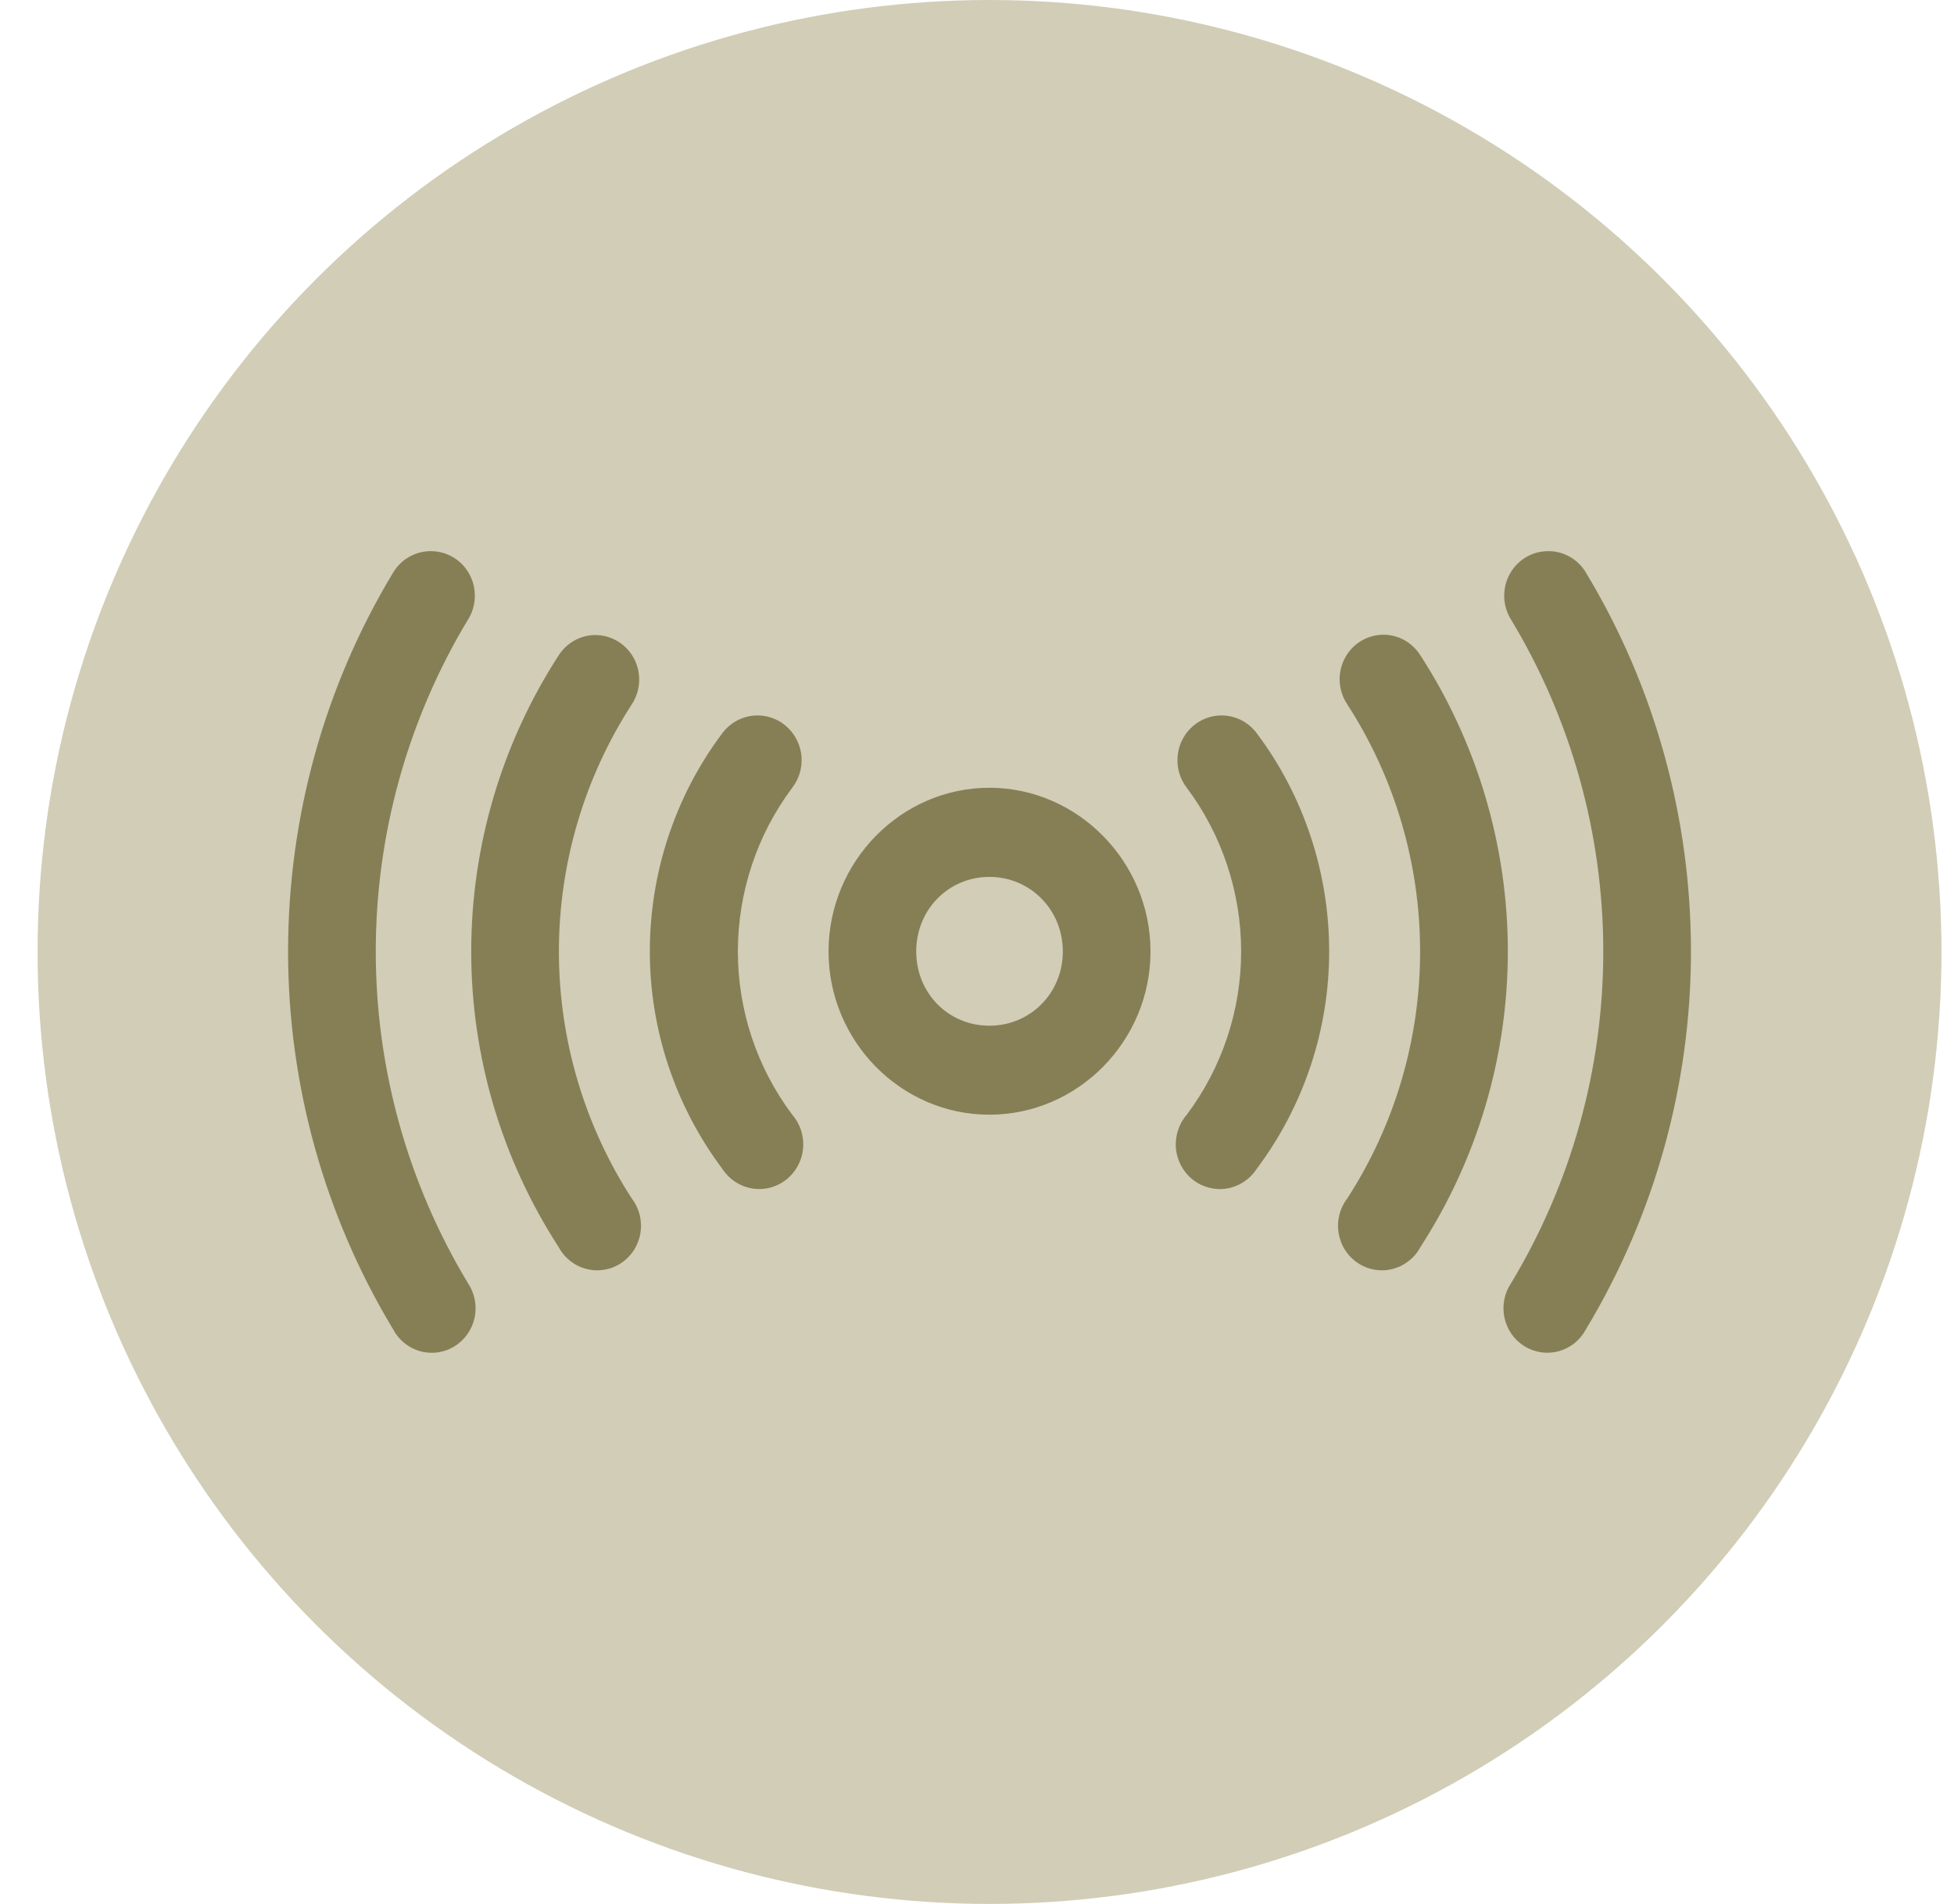
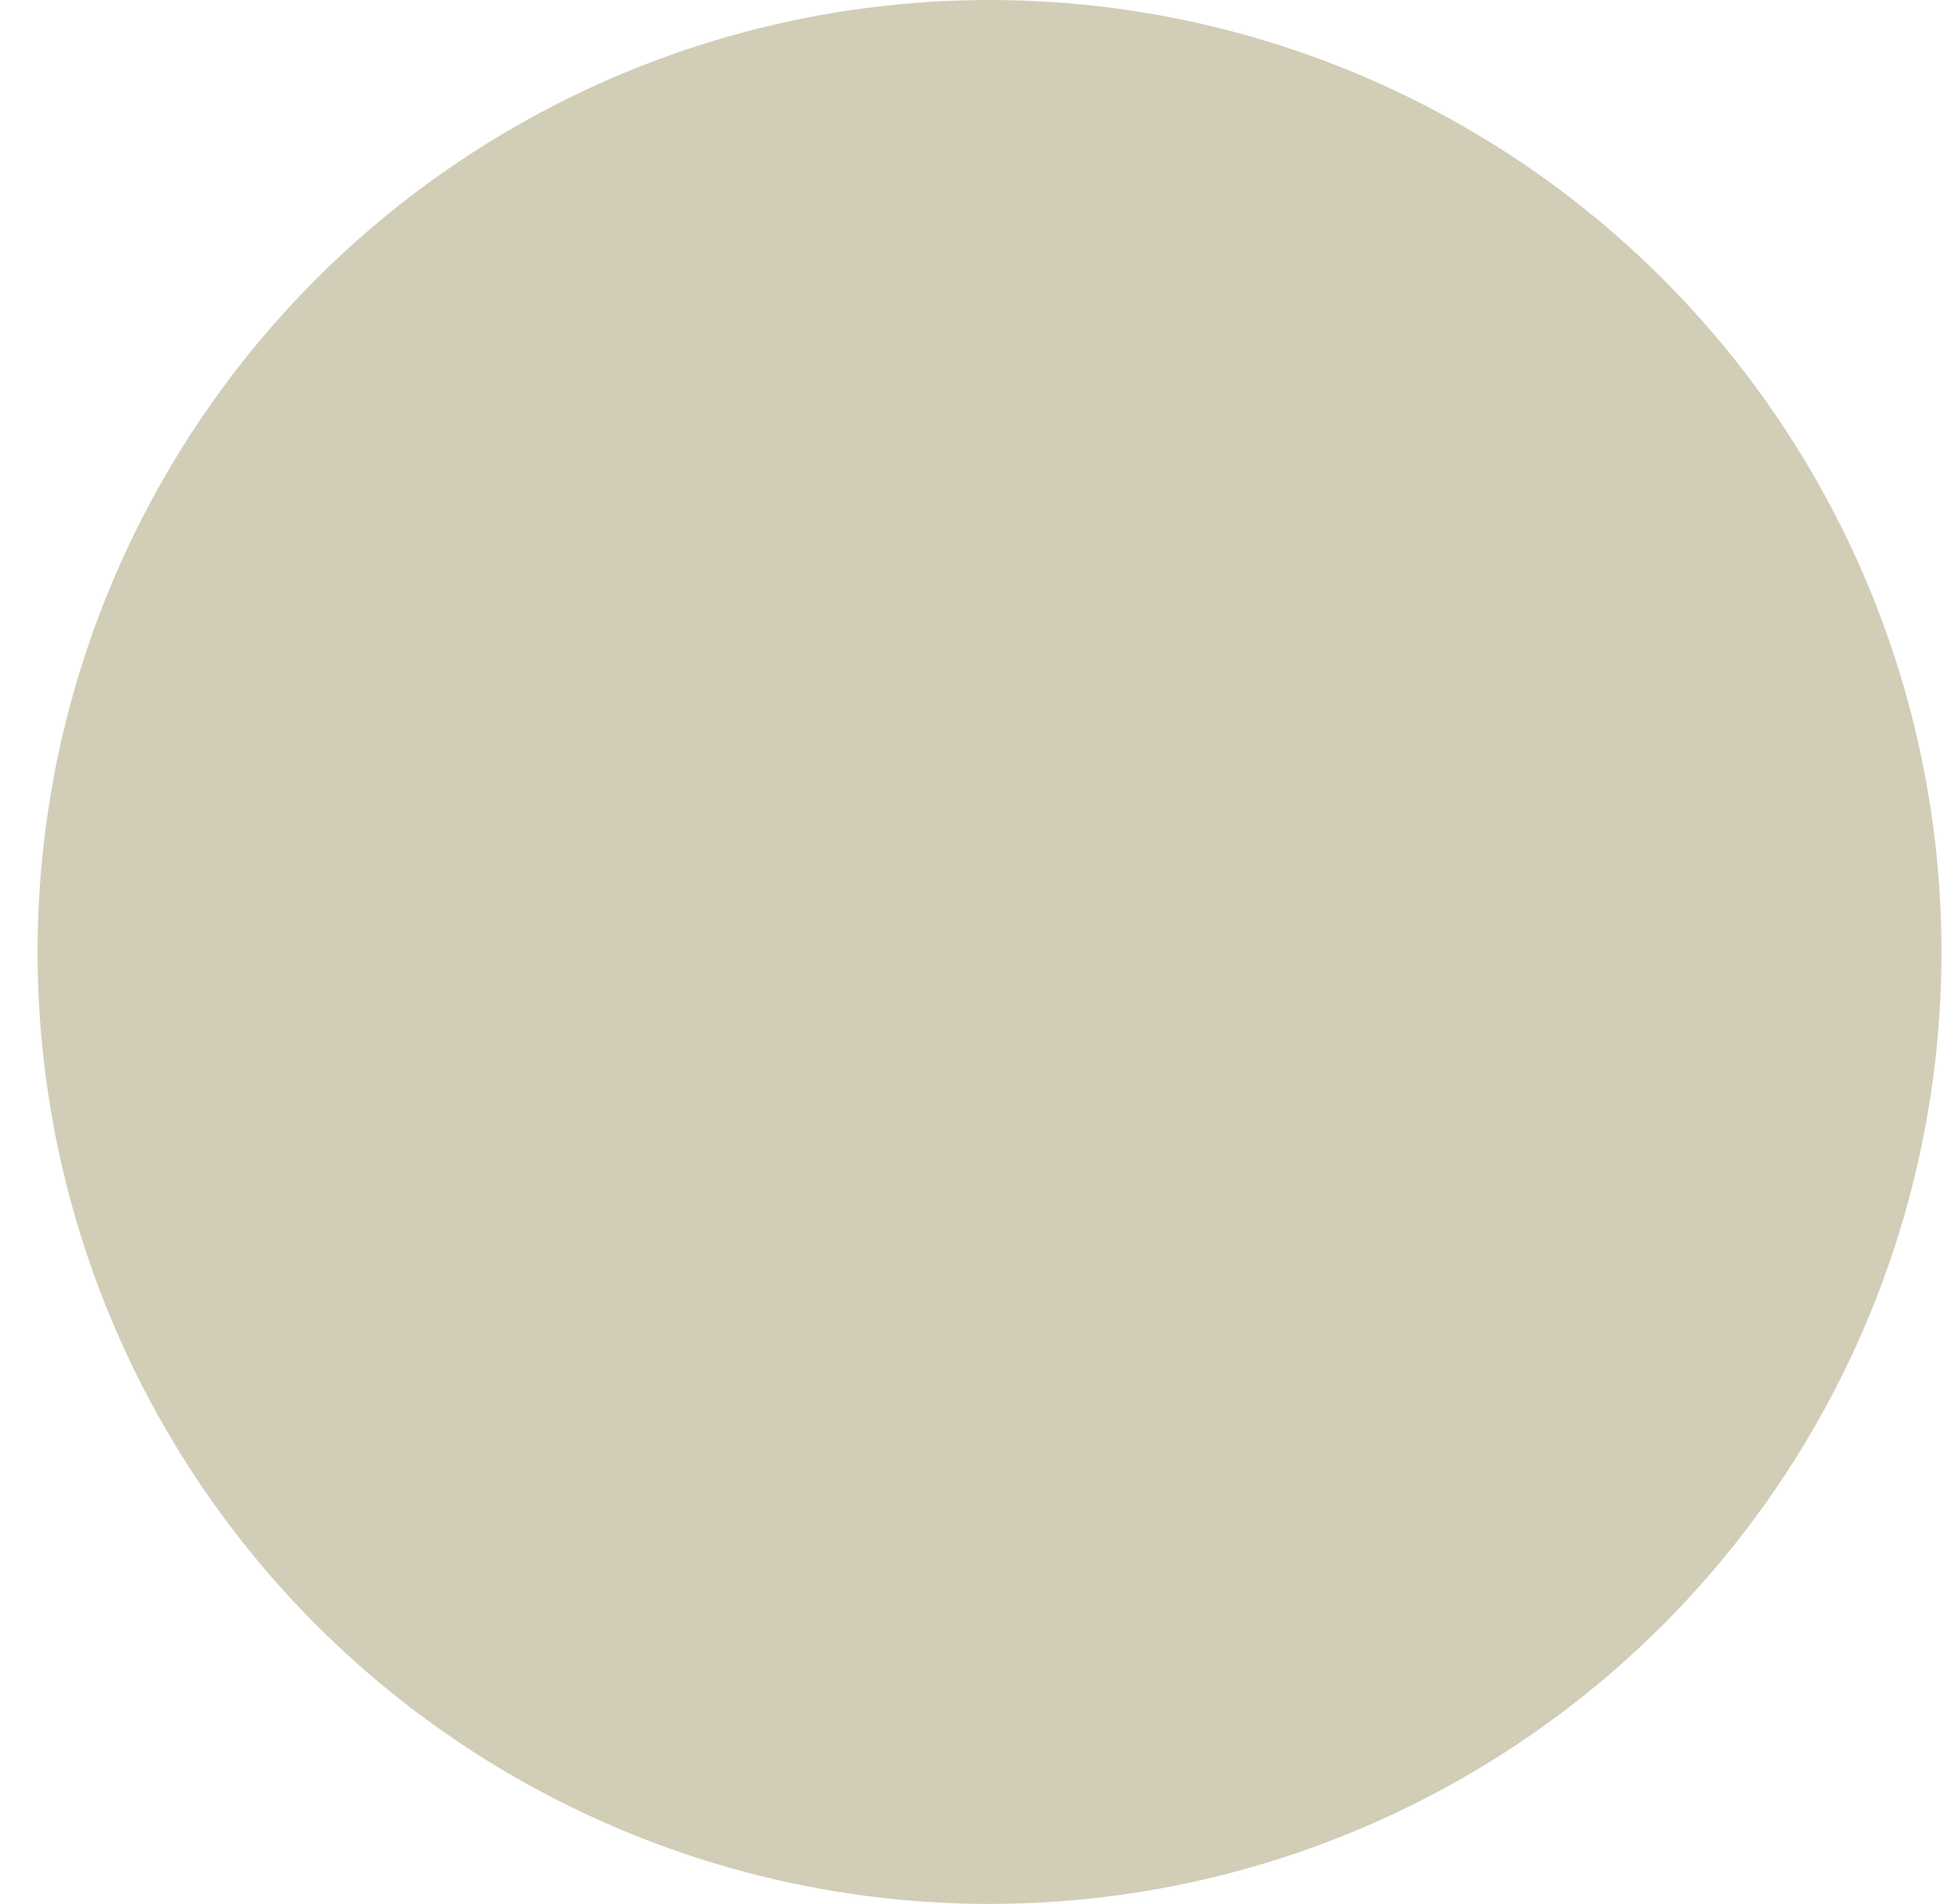
<svg xmlns="http://www.w3.org/2000/svg" width="39" height="38" viewBox="0 0 39 38" fill="none">
  <circle cx="19.75" cy="19" r="19" fill="#D1CDB7" />
-   <path d="M8.636 11.001C8.604 10.999 8.573 11 8.541 11.002C8.251 11.021 7.99 11.183 7.842 11.436C6.471 13.709 5.75 16.325 5.75 18.99C5.75 21.655 6.478 24.264 7.849 26.536V26.537C7.963 26.75 8.159 26.907 8.39 26.97C8.622 27.033 8.869 26.997 9.073 26.87C9.278 26.743 9.422 26.537 9.473 26.299C9.523 26.061 9.475 25.813 9.341 25.612C8.138 23.618 7.5 21.328 7.5 18.99C7.5 16.653 8.139 14.36 9.341 12.366V12.367C9.452 12.19 9.497 11.979 9.47 11.772C9.443 11.564 9.344 11.373 9.192 11.232C9.039 11.091 8.843 11.009 8.637 11.001L8.636 11.001ZM30.935 11.001C30.904 11 30.874 11 30.843 11.002C30.534 11.022 30.258 11.206 30.118 11.486C29.977 11.766 29.993 12.101 30.159 12.366C31.361 14.359 32 16.652 32 18.99C32 21.328 31.362 23.618 30.159 25.612V25.611C30.025 25.812 29.977 26.061 30.027 26.299C30.078 26.536 30.222 26.743 30.427 26.869C30.631 26.996 30.878 27.032 31.11 26.969C31.341 26.906 31.537 26.75 31.651 26.536C33.022 24.263 33.75 21.654 33.75 18.99C33.75 16.325 33.029 13.708 31.658 11.436C31.506 11.175 31.234 11.011 30.935 11V11.001ZM27.615 12.668C27.401 12.668 27.195 12.746 27.034 12.889C26.874 13.033 26.771 13.23 26.744 13.446C26.718 13.661 26.77 13.879 26.89 14.057C27.838 15.522 28.344 17.238 28.344 18.99C28.344 20.742 27.838 22.456 26.89 23.92V23.92C26.74 24.116 26.677 24.367 26.718 24.612C26.758 24.857 26.897 25.073 27.102 25.209C27.306 25.345 27.558 25.388 27.794 25.327C28.032 25.267 28.233 25.108 28.35 24.89C29.486 23.136 30.095 21.089 30.095 18.989C30.095 16.891 29.485 14.834 28.35 13.08V13.081C28.19 12.825 27.913 12.669 27.615 12.668L27.615 12.668ZM11.854 12.675C11.569 12.685 11.306 12.837 11.15 13.081C10.014 14.835 9.405 16.891 9.405 18.99C9.405 21.089 10.014 23.137 11.15 24.89C11.267 25.108 11.469 25.267 11.706 25.327C11.943 25.388 12.194 25.345 12.398 25.209C12.603 25.073 12.742 24.857 12.782 24.612C12.822 24.367 12.76 24.116 12.61 23.921C11.662 22.456 11.155 20.742 11.155 18.99C11.155 17.238 11.662 15.522 12.61 14.058C12.73 13.876 12.78 13.655 12.749 13.438C12.719 13.222 12.611 13.024 12.446 12.883C12.281 12.742 12.07 12.668 11.854 12.675L11.854 12.675ZM15.153 14.28H15.153C15.123 14.279 15.094 14.279 15.064 14.281C14.805 14.298 14.566 14.43 14.411 14.642C13.475 15.89 12.97 17.421 12.97 18.99C12.97 20.559 13.482 22.082 14.418 23.33C14.552 23.537 14.765 23.678 15.006 23.719C15.246 23.761 15.493 23.699 15.687 23.548C15.881 23.398 16.005 23.172 16.028 22.926C16.052 22.679 15.974 22.434 15.812 22.248C15.109 21.31 14.727 20.168 14.727 18.99C14.727 17.812 15.11 16.66 15.812 15.723C15.947 15.549 16.012 15.331 15.998 15.111C15.983 14.891 15.888 14.685 15.732 14.531C15.576 14.377 15.37 14.288 15.153 14.28L15.153 14.28ZM24.41 14.28H24.41C24.38 14.279 24.35 14.279 24.32 14.281C24.106 14.296 23.905 14.39 23.755 14.544C23.604 14.699 23.514 14.904 23.502 15.121C23.489 15.338 23.555 15.552 23.687 15.723C24.39 16.661 24.772 17.812 24.772 18.99C24.772 20.168 24.39 21.31 23.687 22.248C23.526 22.434 23.448 22.679 23.471 22.926C23.495 23.172 23.619 23.398 23.812 23.549C24.006 23.699 24.253 23.761 24.494 23.72C24.735 23.678 24.948 23.537 25.082 23.33C26.018 22.082 26.529 20.559 26.529 18.99C26.529 17.421 26.025 15.89 25.089 14.642C24.929 14.422 24.679 14.289 24.41 14.28L24.41 14.28ZM19.747 15.723C17.982 15.723 16.537 17.199 16.537 18.99C16.537 20.781 17.982 22.248 19.747 22.248C21.511 22.248 22.963 20.781 22.963 18.99C22.963 17.199 21.511 15.723 19.747 15.723V15.723ZM19.747 17.502C20.565 17.502 21.213 18.159 21.213 18.99C21.213 19.821 20.565 20.472 19.747 20.472C18.928 20.472 18.287 19.821 18.287 18.99C18.287 18.159 18.928 17.502 19.747 17.502V17.502Z" fill="#867F56" />
</svg>